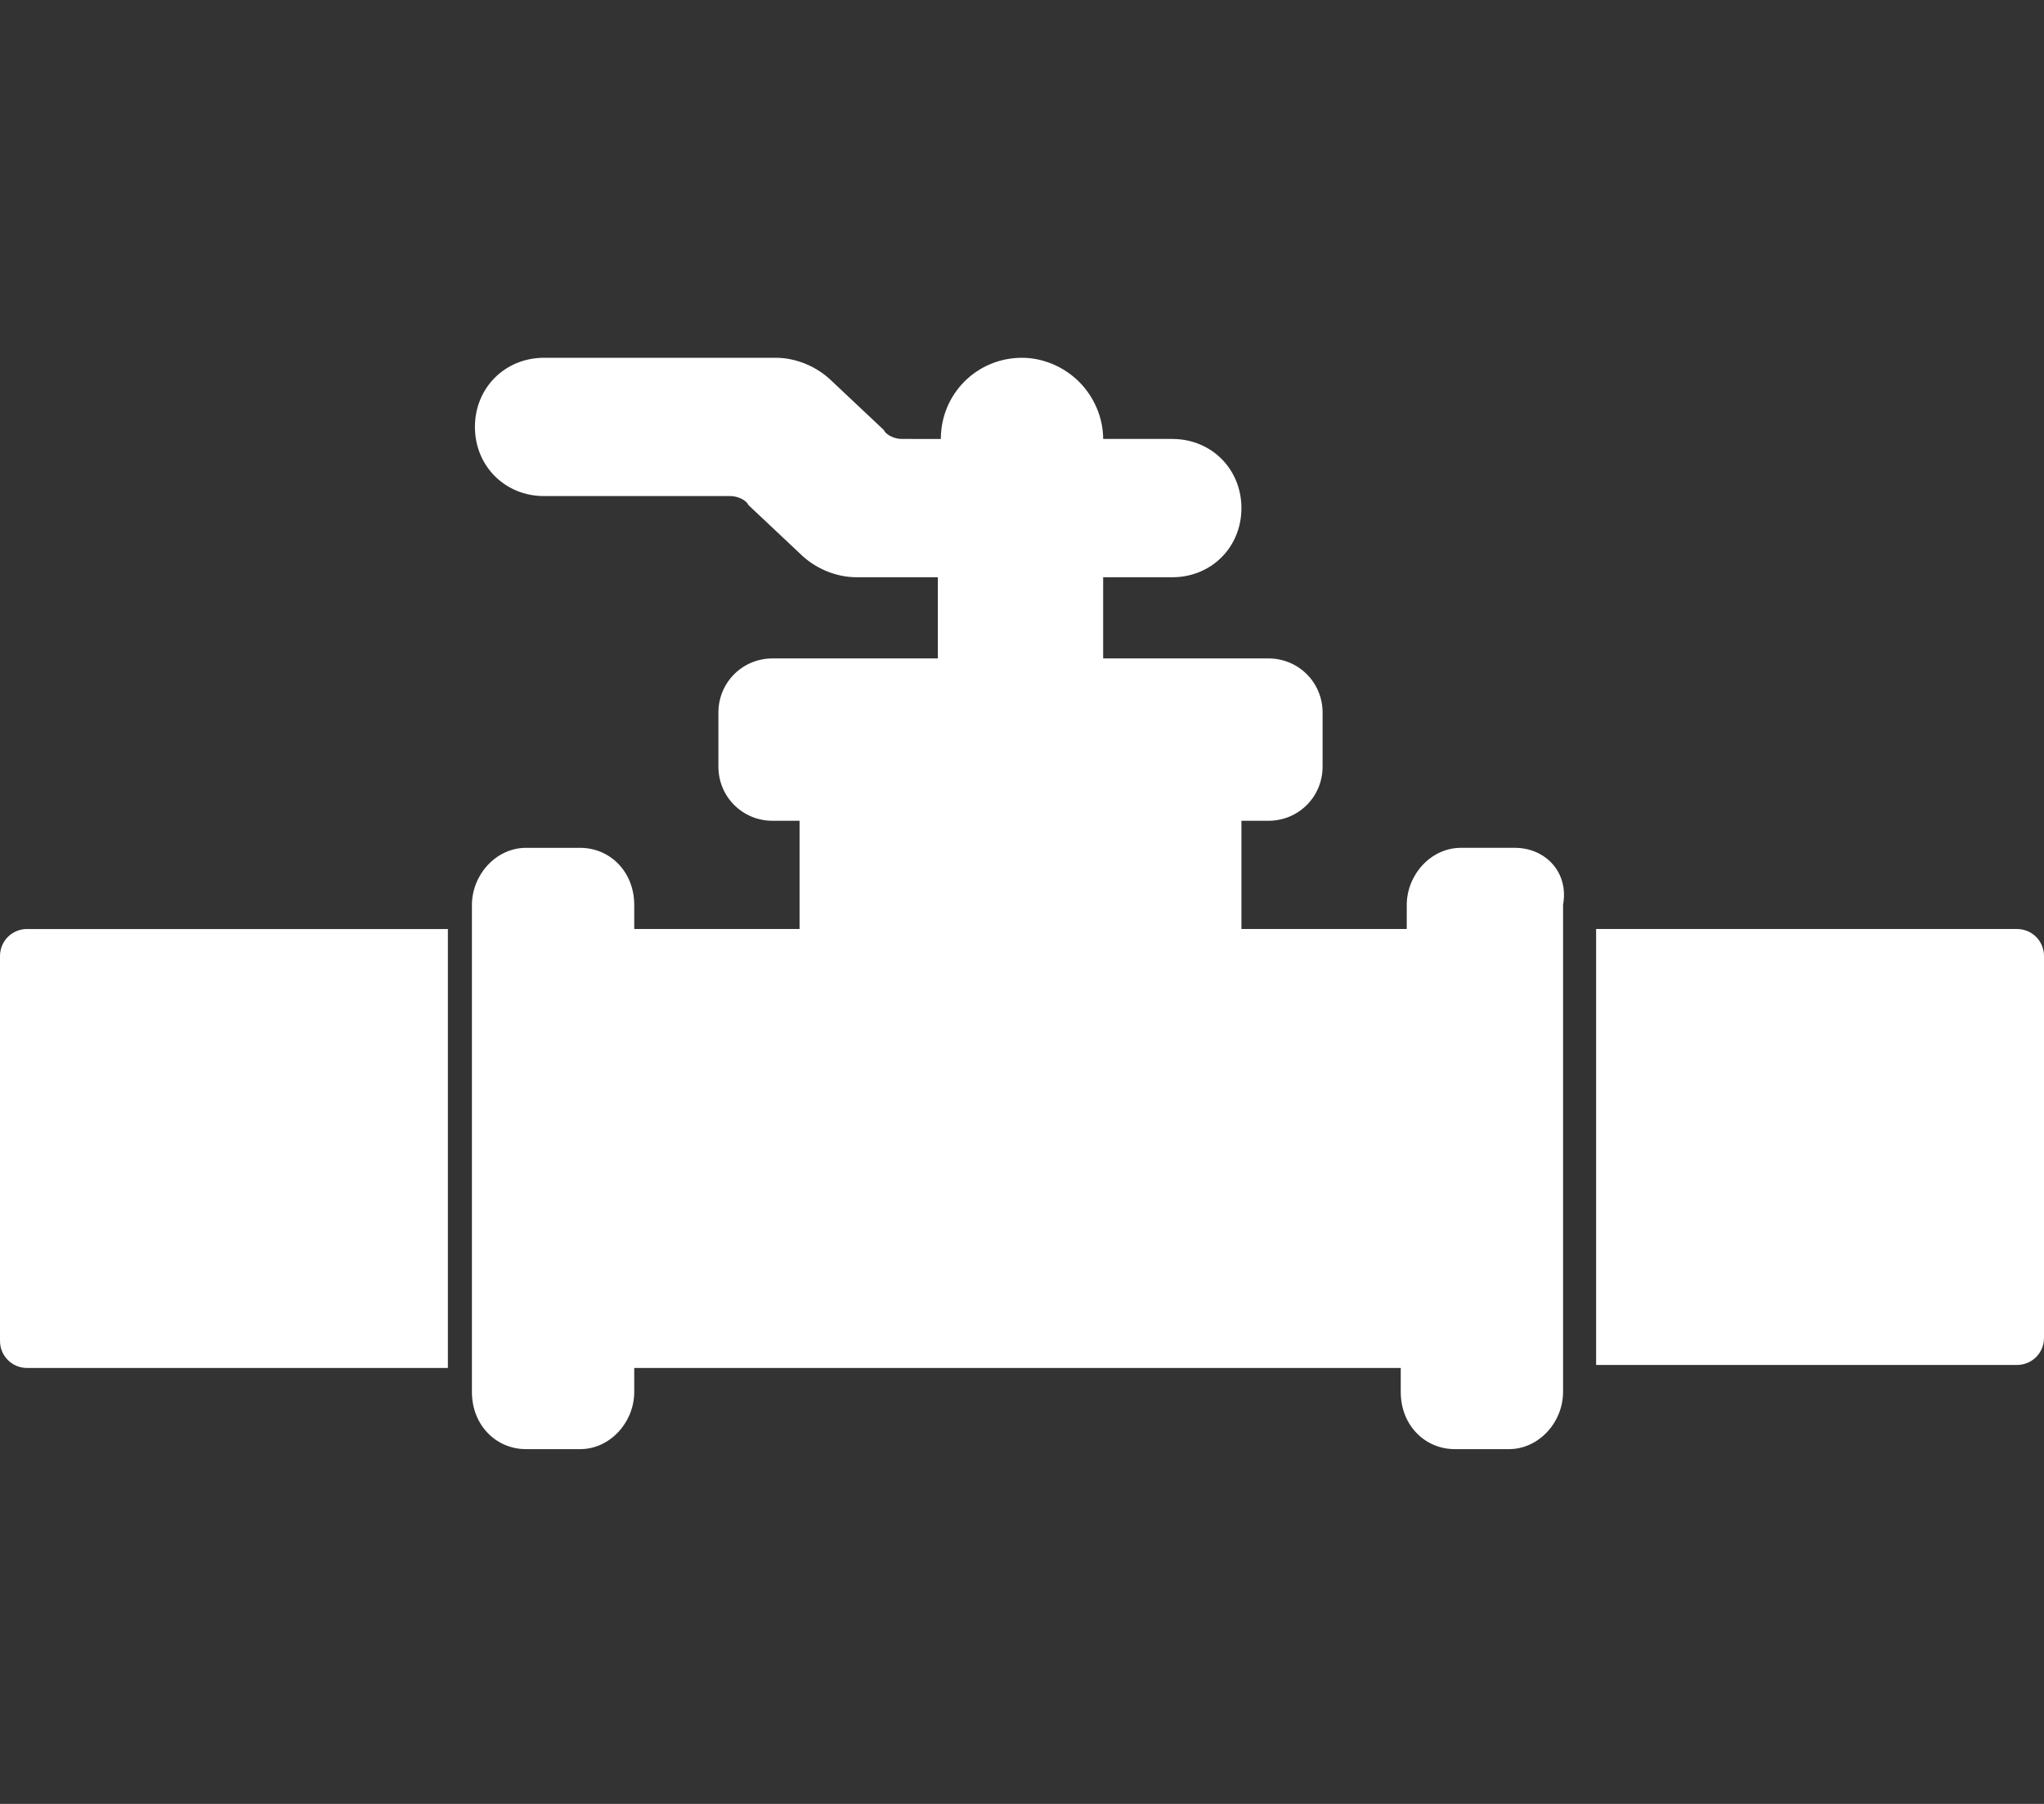
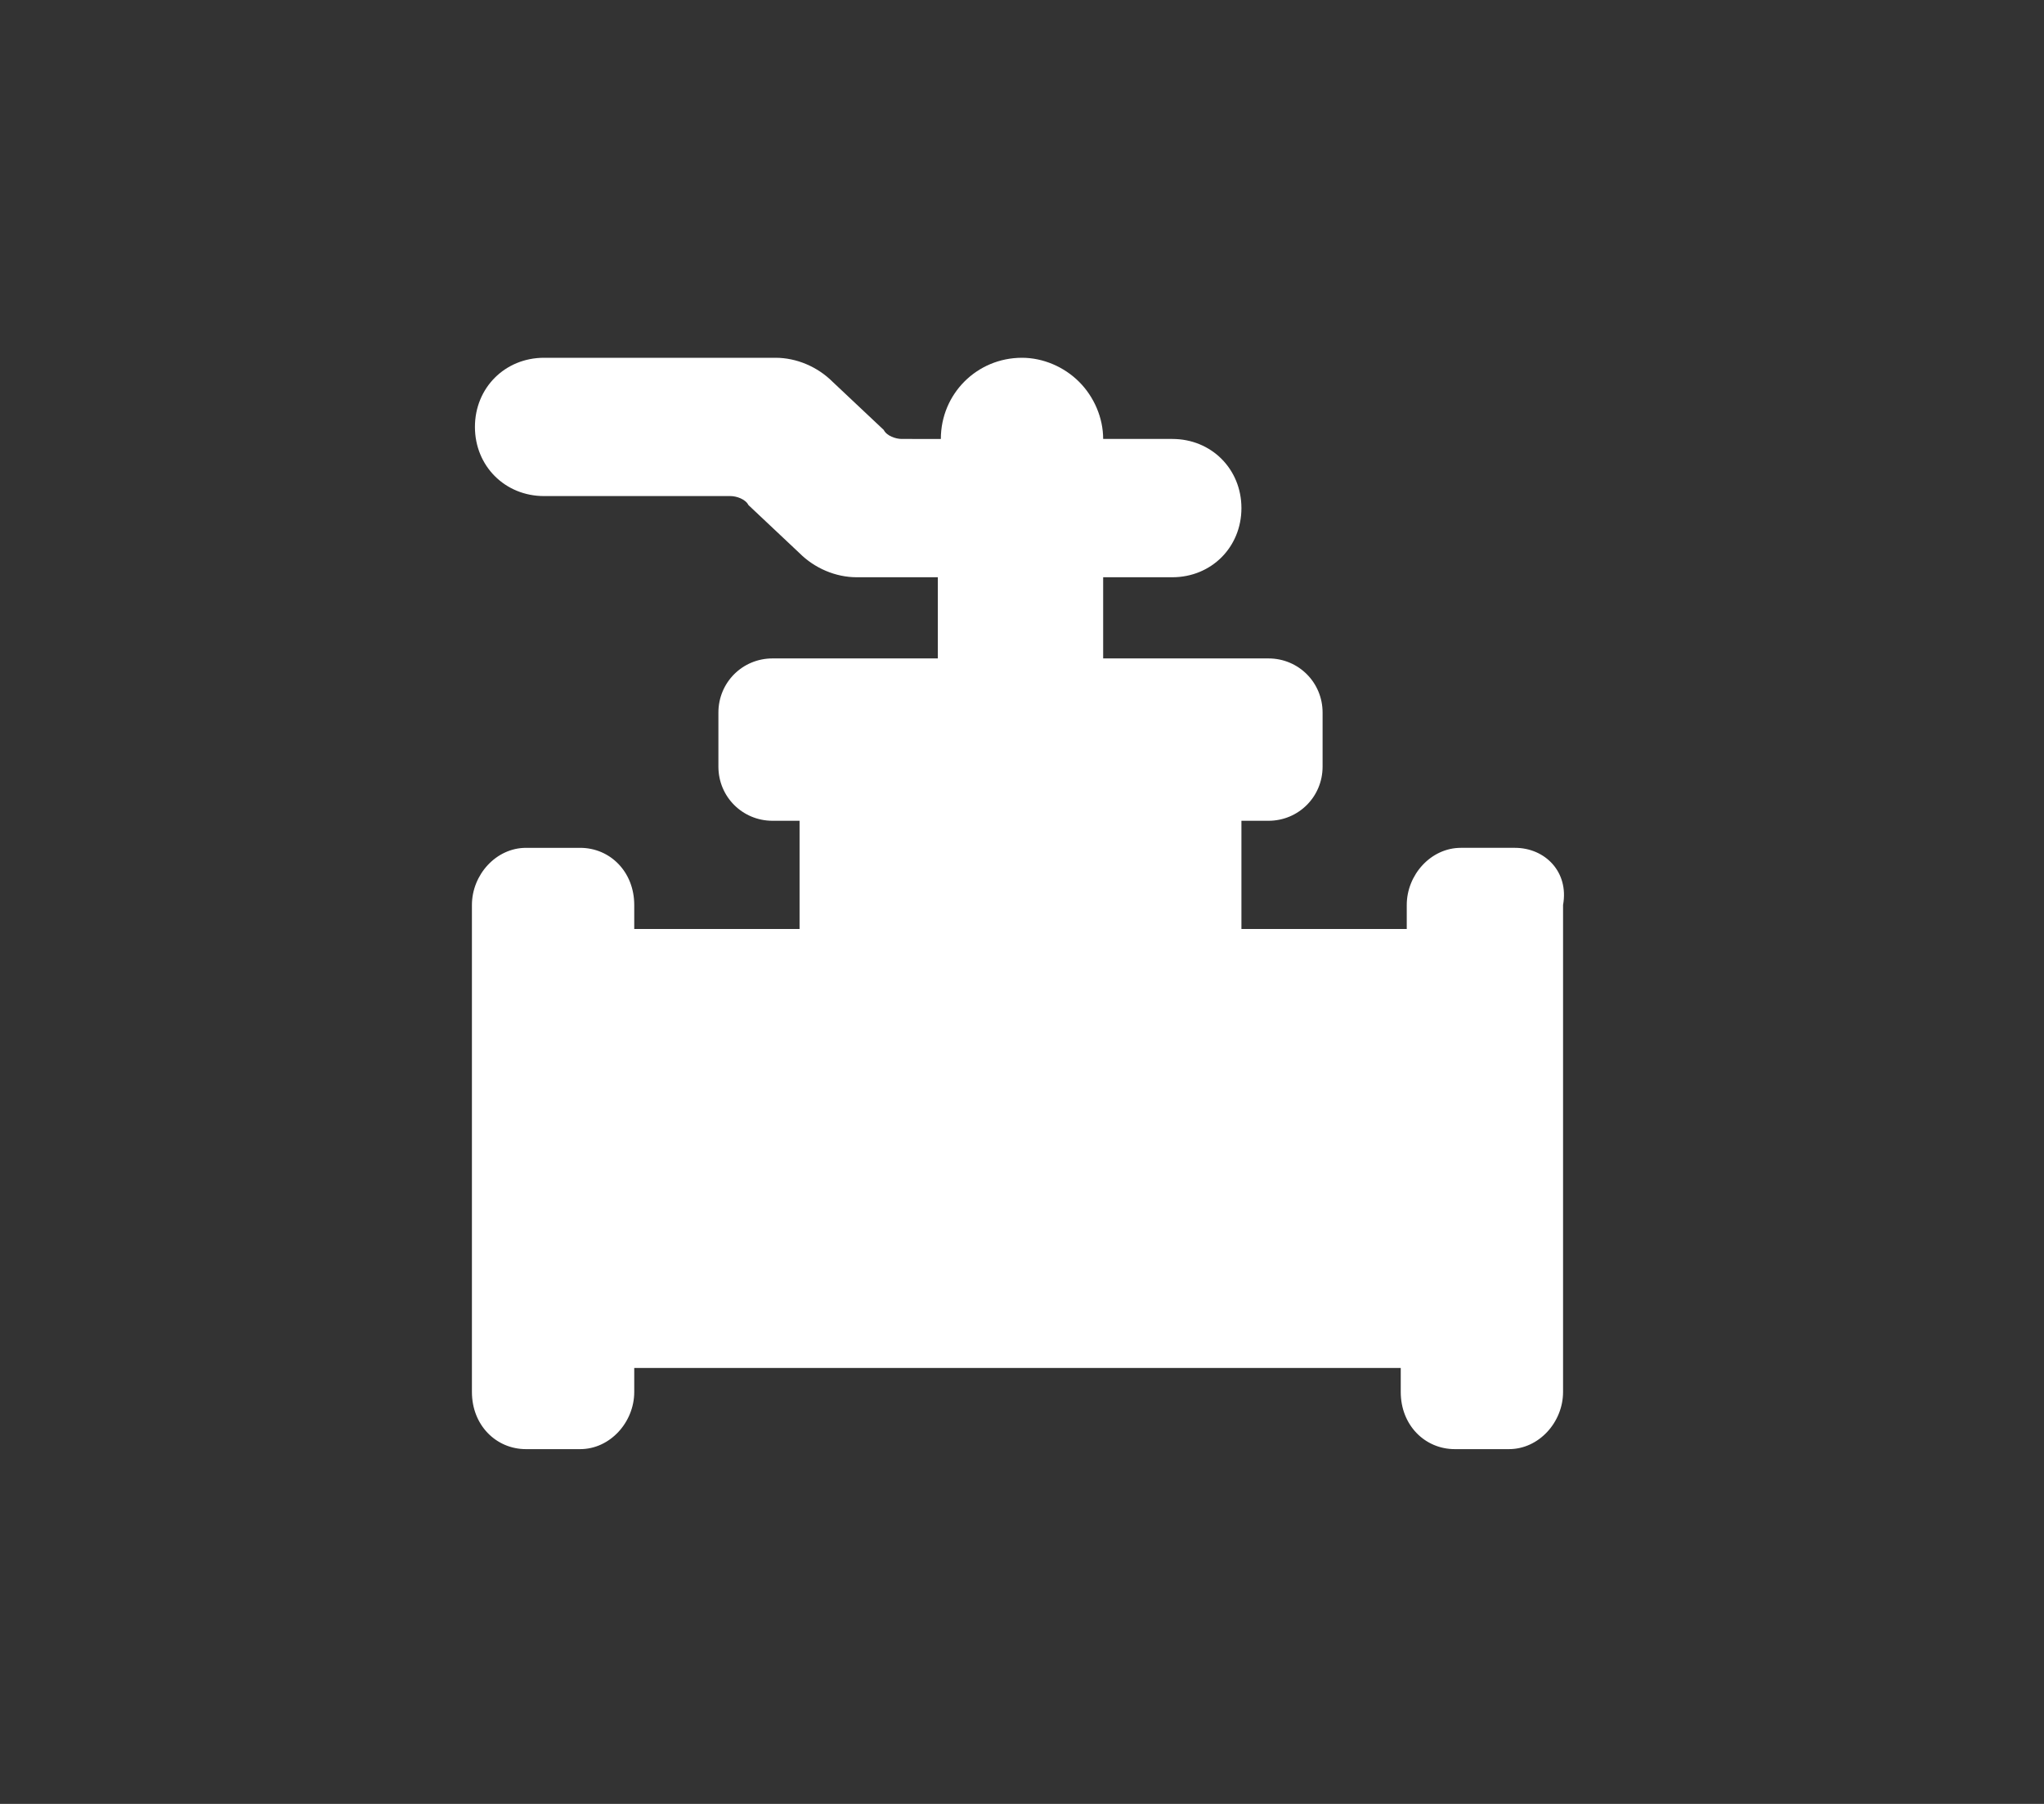
<svg xmlns="http://www.w3.org/2000/svg" version="1.1" id="Calque_1" x="0px" y="0px" width="68px" height="60px" viewBox="0 0 68 60" style="enable-background:new 0 0 68 60;" xml:space="preserve">
  <rect x="0" y="0" width="68" height="60" fill="#333333" stroke="none" />
  <style type="text/css">
	.st0{fill:#FFFFFF;}
</style>
  <g>
-     <path class="st0" d="M0,31.8v12.8c0,0.5,0.4,0.9,0.9,0.9h14v-1.8v-11v-1.8h-14C0.4,30.9,0,31.3,0,31.8" />
-     <path class="st0" d="M67.1,30.9h-14v1.8v10.9v1.8h14c0.5,0,0.9-0.4,0.9-0.9V31.8C68,31.3,67.6,30.9,67.1,30.9" />
    <path class="st0" d="M50.4,28.2h-1.8c-1,0-1.8,0.9-1.8,1.9v0.8h-0.9h-4.6v-3.6h0.9c1,0,1.8-0.8,1.8-1.8v-1.8c0-1-0.8-1.8-1.8-1.8   h-5.5v-2.7H39c1.3,0,2.3-1,2.3-2.3s-1-2.3-2.3-2.3h-2.3c0-0.7-0.3-1.4-0.8-1.9s-1.2-0.8-1.9-0.8c-1.5,0-2.7,1.2-2.7,2.7H30   c-0.2,0-0.5-0.1-0.6-0.3l-1.7-1.6c-0.5-0.5-1.2-0.8-1.9-0.8h-7.7c-1.3,0-2.3,1-2.3,2.3s1,2.3,2.3,2.3h6.2c0.2,0,0.5,0.1,0.6,0.3   l1.7,1.6c0.5,0.5,1.2,0.8,1.9,0.8h2.7v2.7h-5.5c-1,0-1.8,0.8-1.8,1.8v1.8c0,1,0.8,1.8,1.8,1.8h0.9v3.6H22h-0.9v-0.8   c0-1.1-0.8-1.9-1.8-1.9h-1.8c-1,0-1.8,0.9-1.8,1.9v0.8v14.6v0.8c0,1.1,0.8,1.9,1.8,1.9h1.8c1,0,1.8-0.9,1.8-1.9v-0.8H22h23.7h0.9   v0.8c0,1.1,0.8,1.9,1.8,1.9h1.8c1,0,1.8-0.9,1.8-1.9v-0.8V30.9v-0.8C52.2,29,51.4,28.2,50.4,28.2" />
  </g>
</svg>